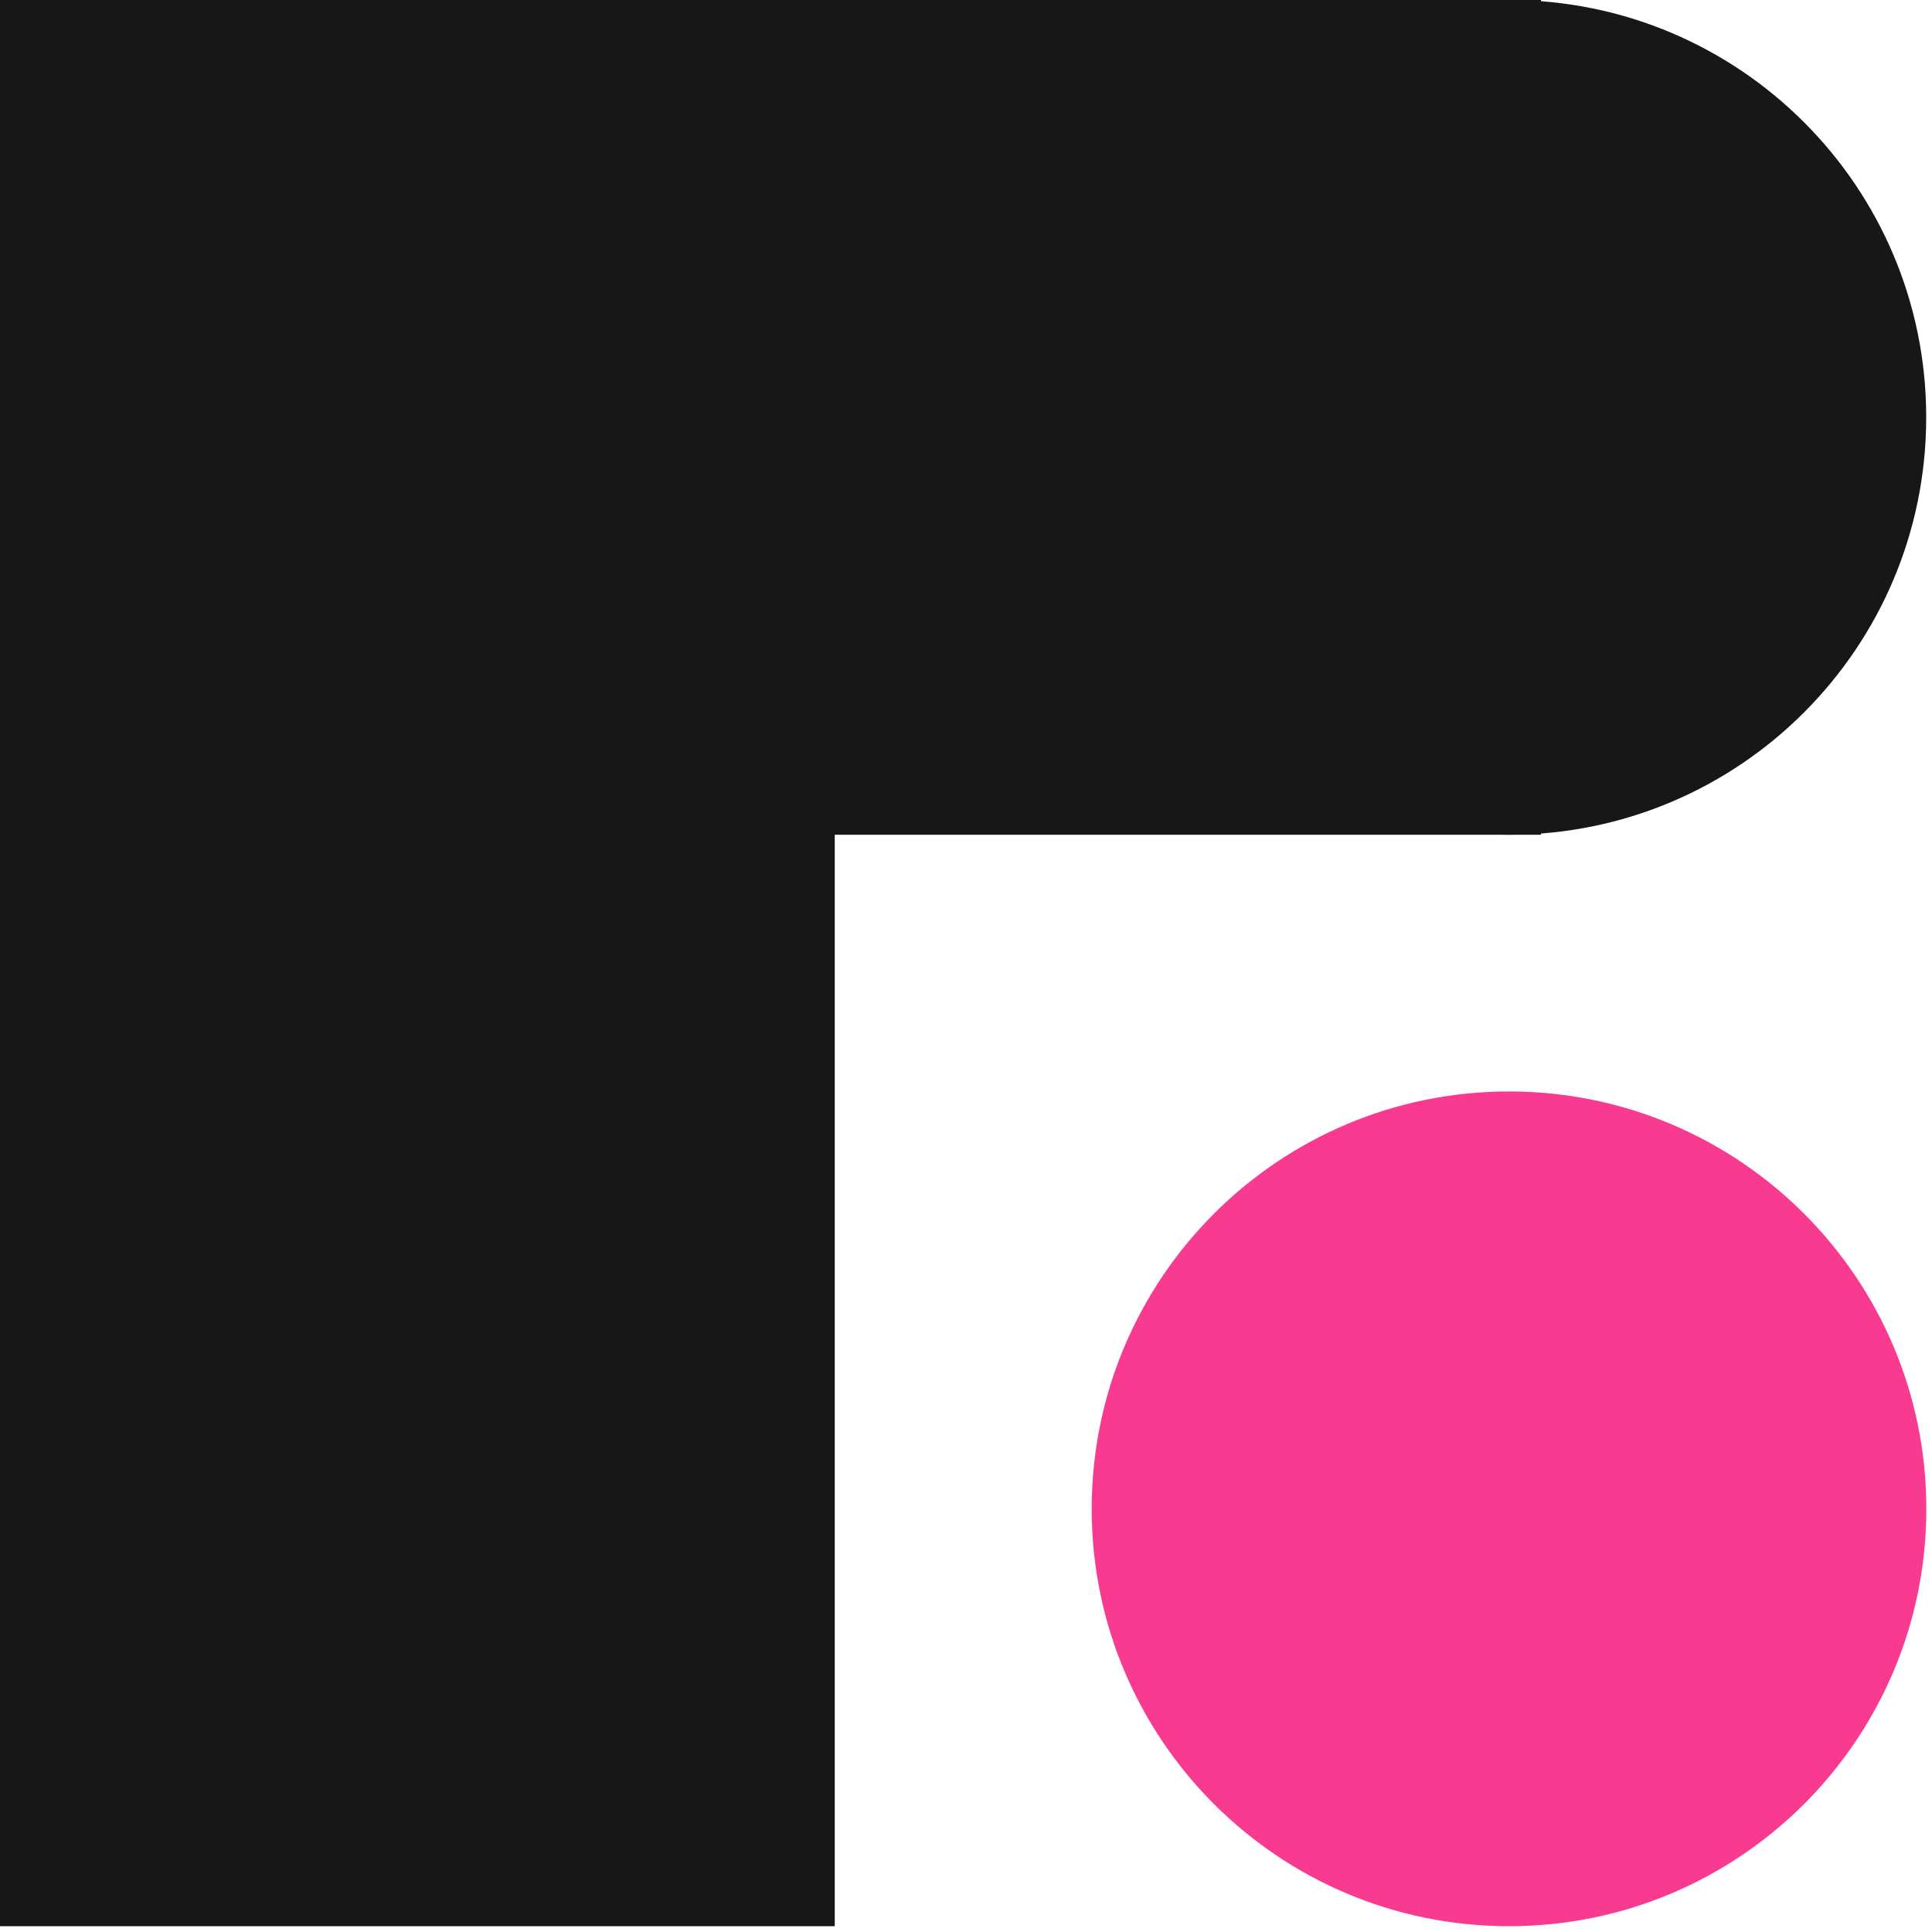
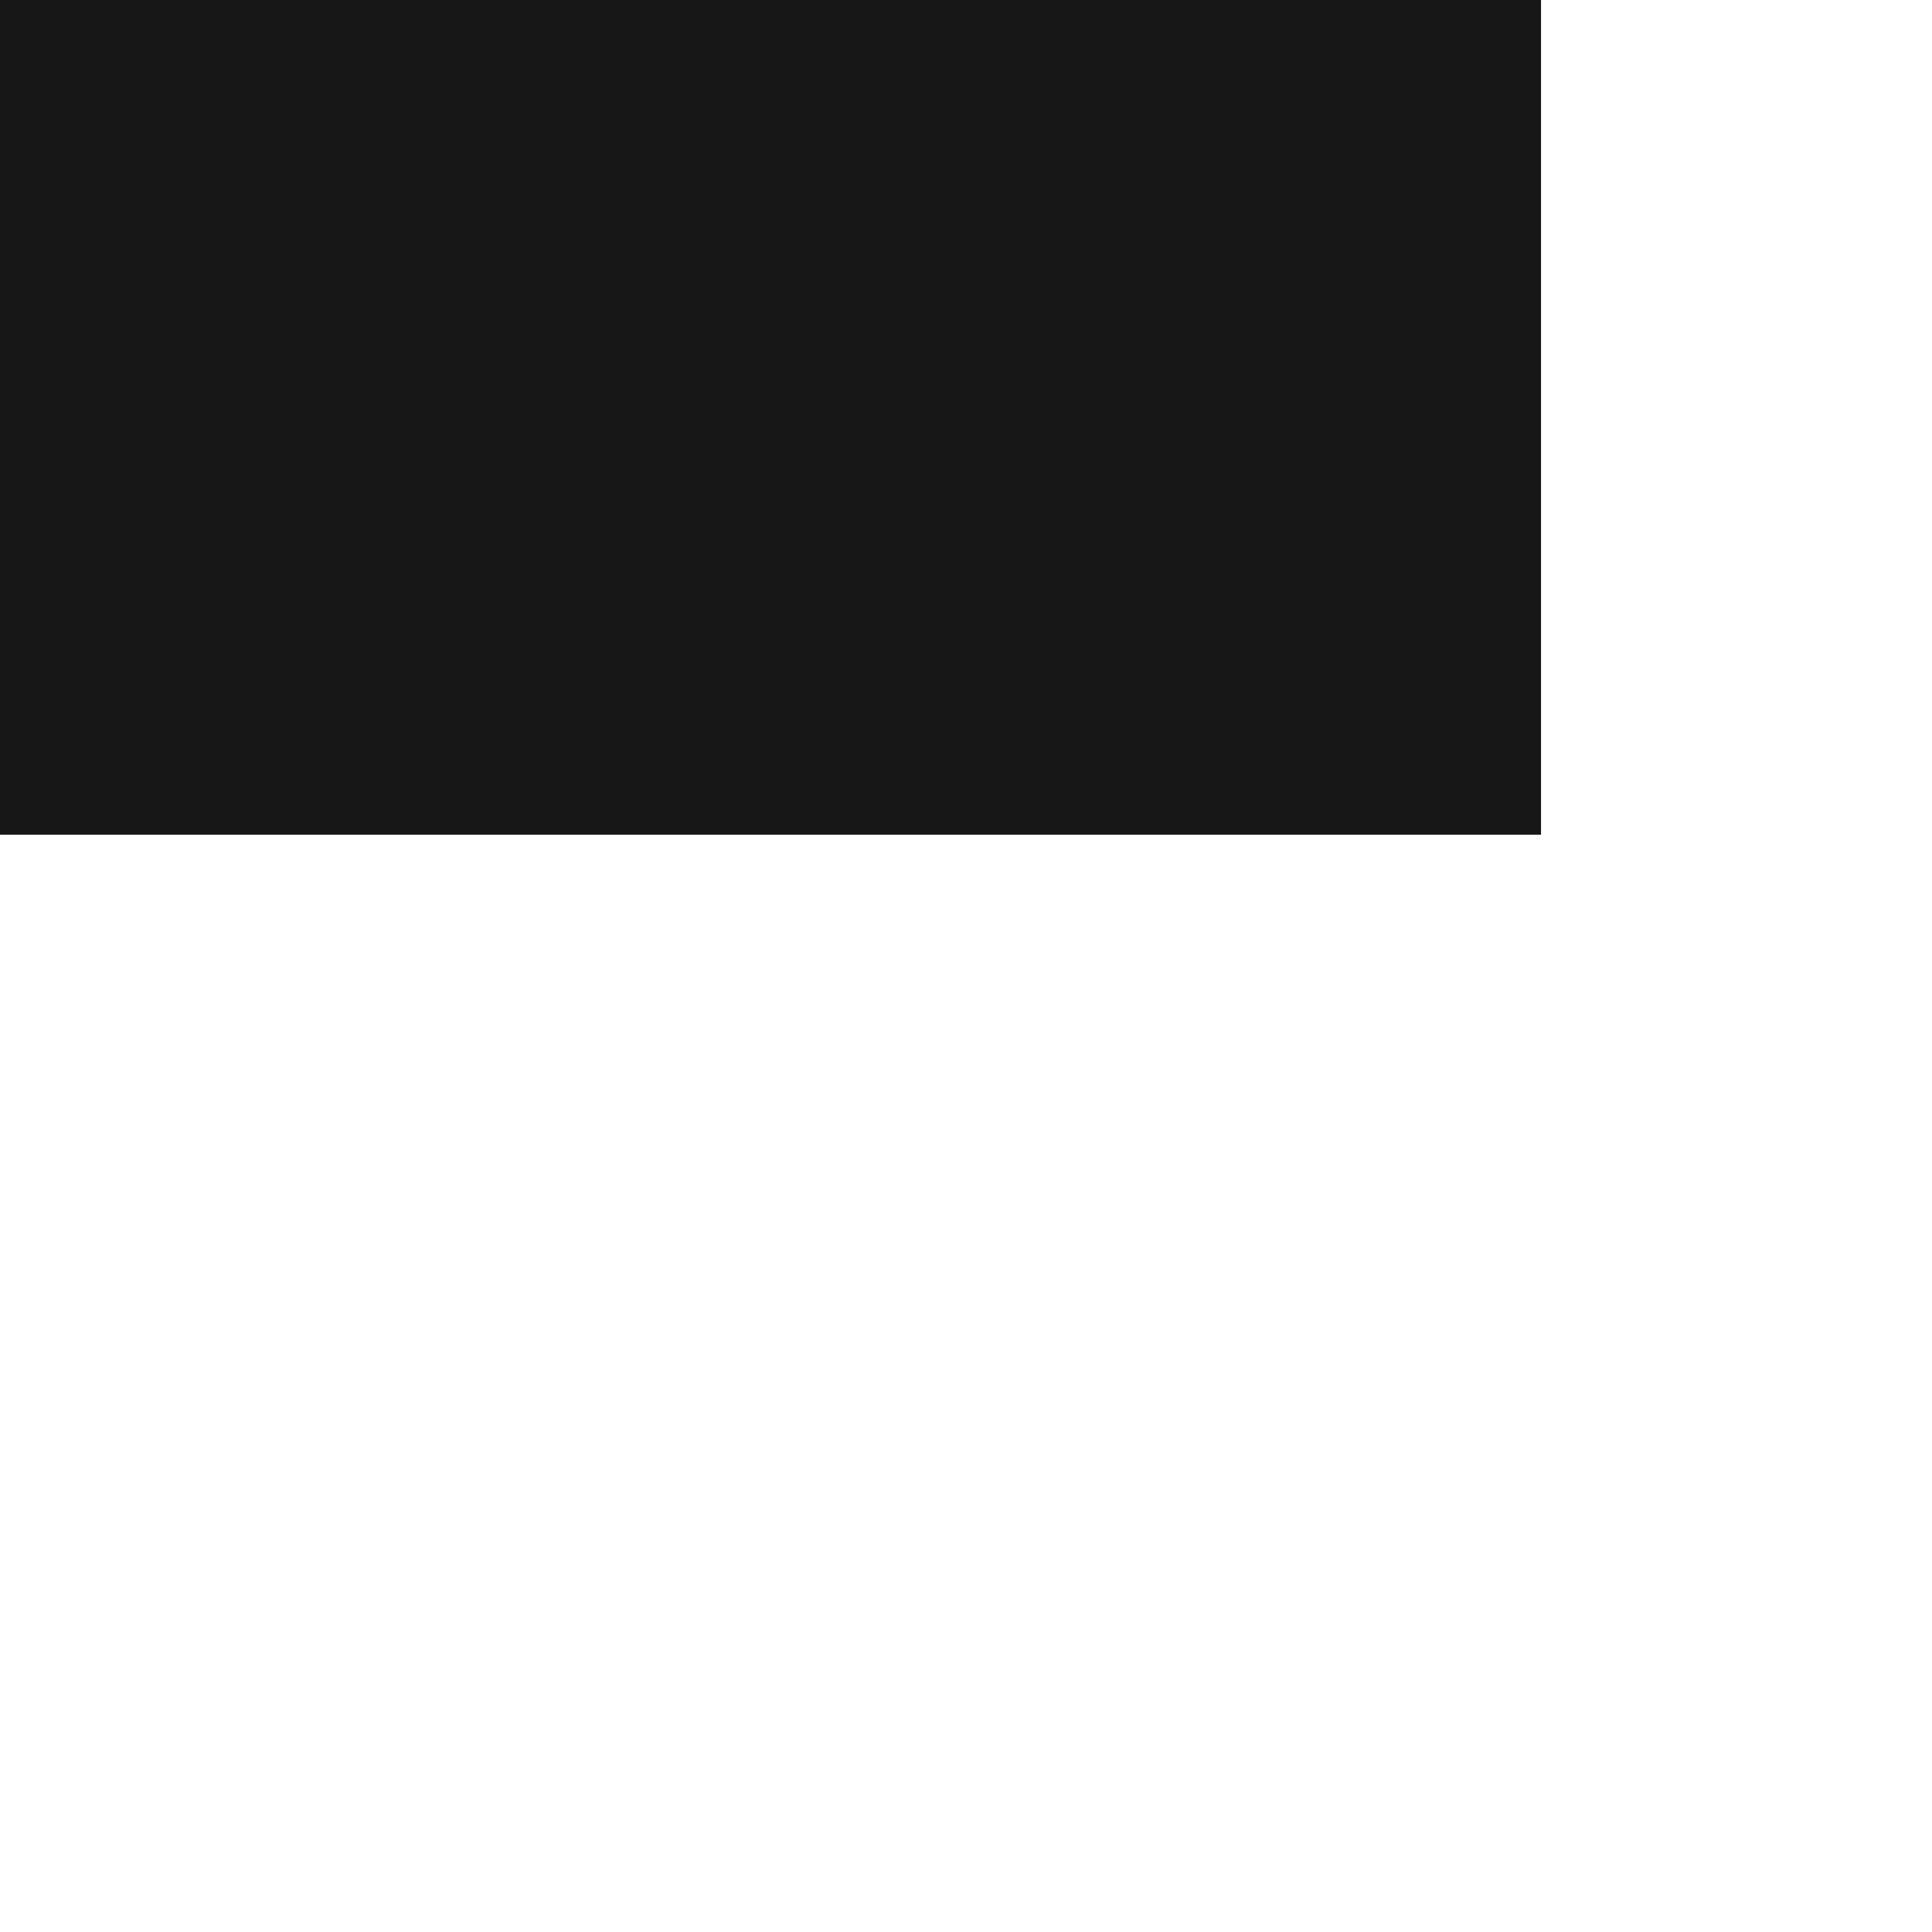
<svg xmlns="http://www.w3.org/2000/svg" width="16" height="16" viewBox="0 0 16 16" fill="none">
  <g clip-path="url(#clip0_6051_8215)">
-     <path d="M6.913 0H0V15.952H6.913V0Z" fill="#171717" />
    <path d="M12.762 6.913V0L0 0V6.913L12.762 6.913Z" fill="#171717" />
-     <path d="M12.496 6.913C14.405 6.913 15.952 5.365 15.952 3.456C15.952 1.547 14.405 0 12.496 0C10.587 0 9.039 1.547 9.039 3.456C9.039 5.365 10.587 6.913 12.496 6.913Z" fill="#171717" />
-     <path d="M12.497 15.952C14.406 15.952 15.953 14.405 15.953 12.496C15.953 10.587 14.406 9.039 12.497 9.039C10.588 9.039 9.041 10.587 9.041 12.496C9.041 14.405 10.588 15.952 12.497 15.952Z" fill="#F83A90" />
  </g>
  <defs>
    <clipPath id="clip0_6051_8215">
      <rect width="16" height="16" fill="white" />
    </clipPath>
  </defs>
</svg>